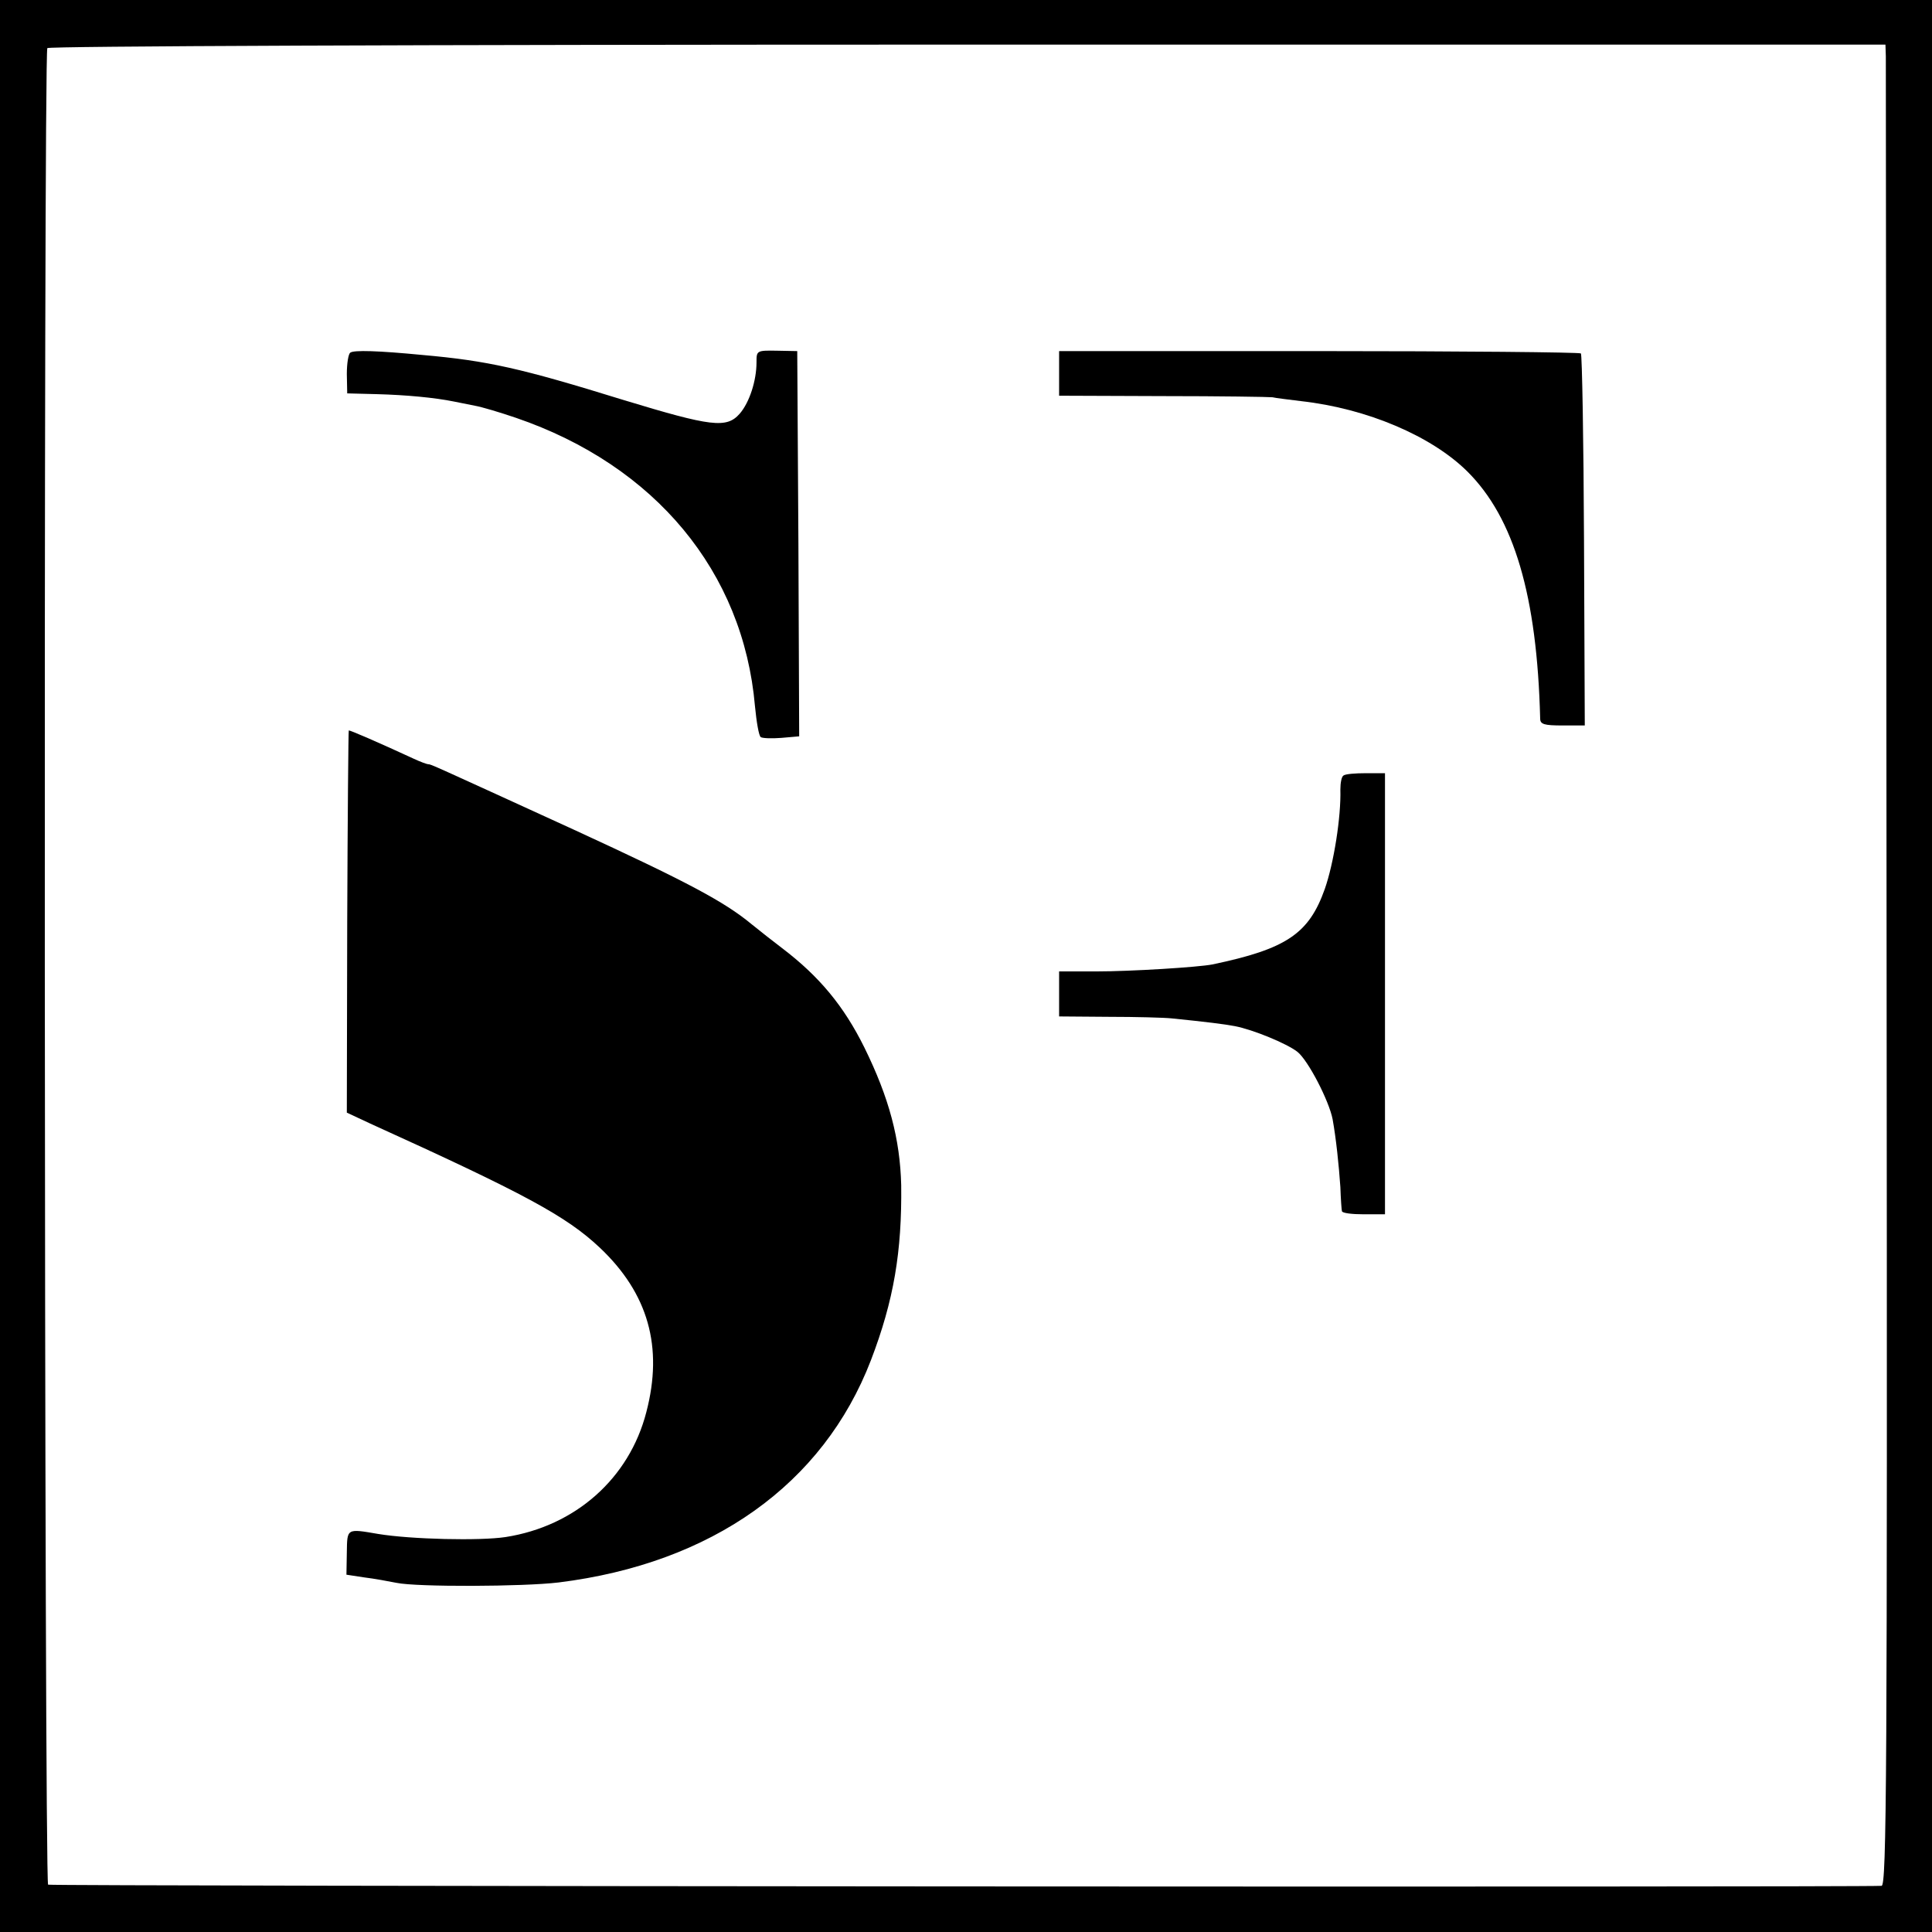
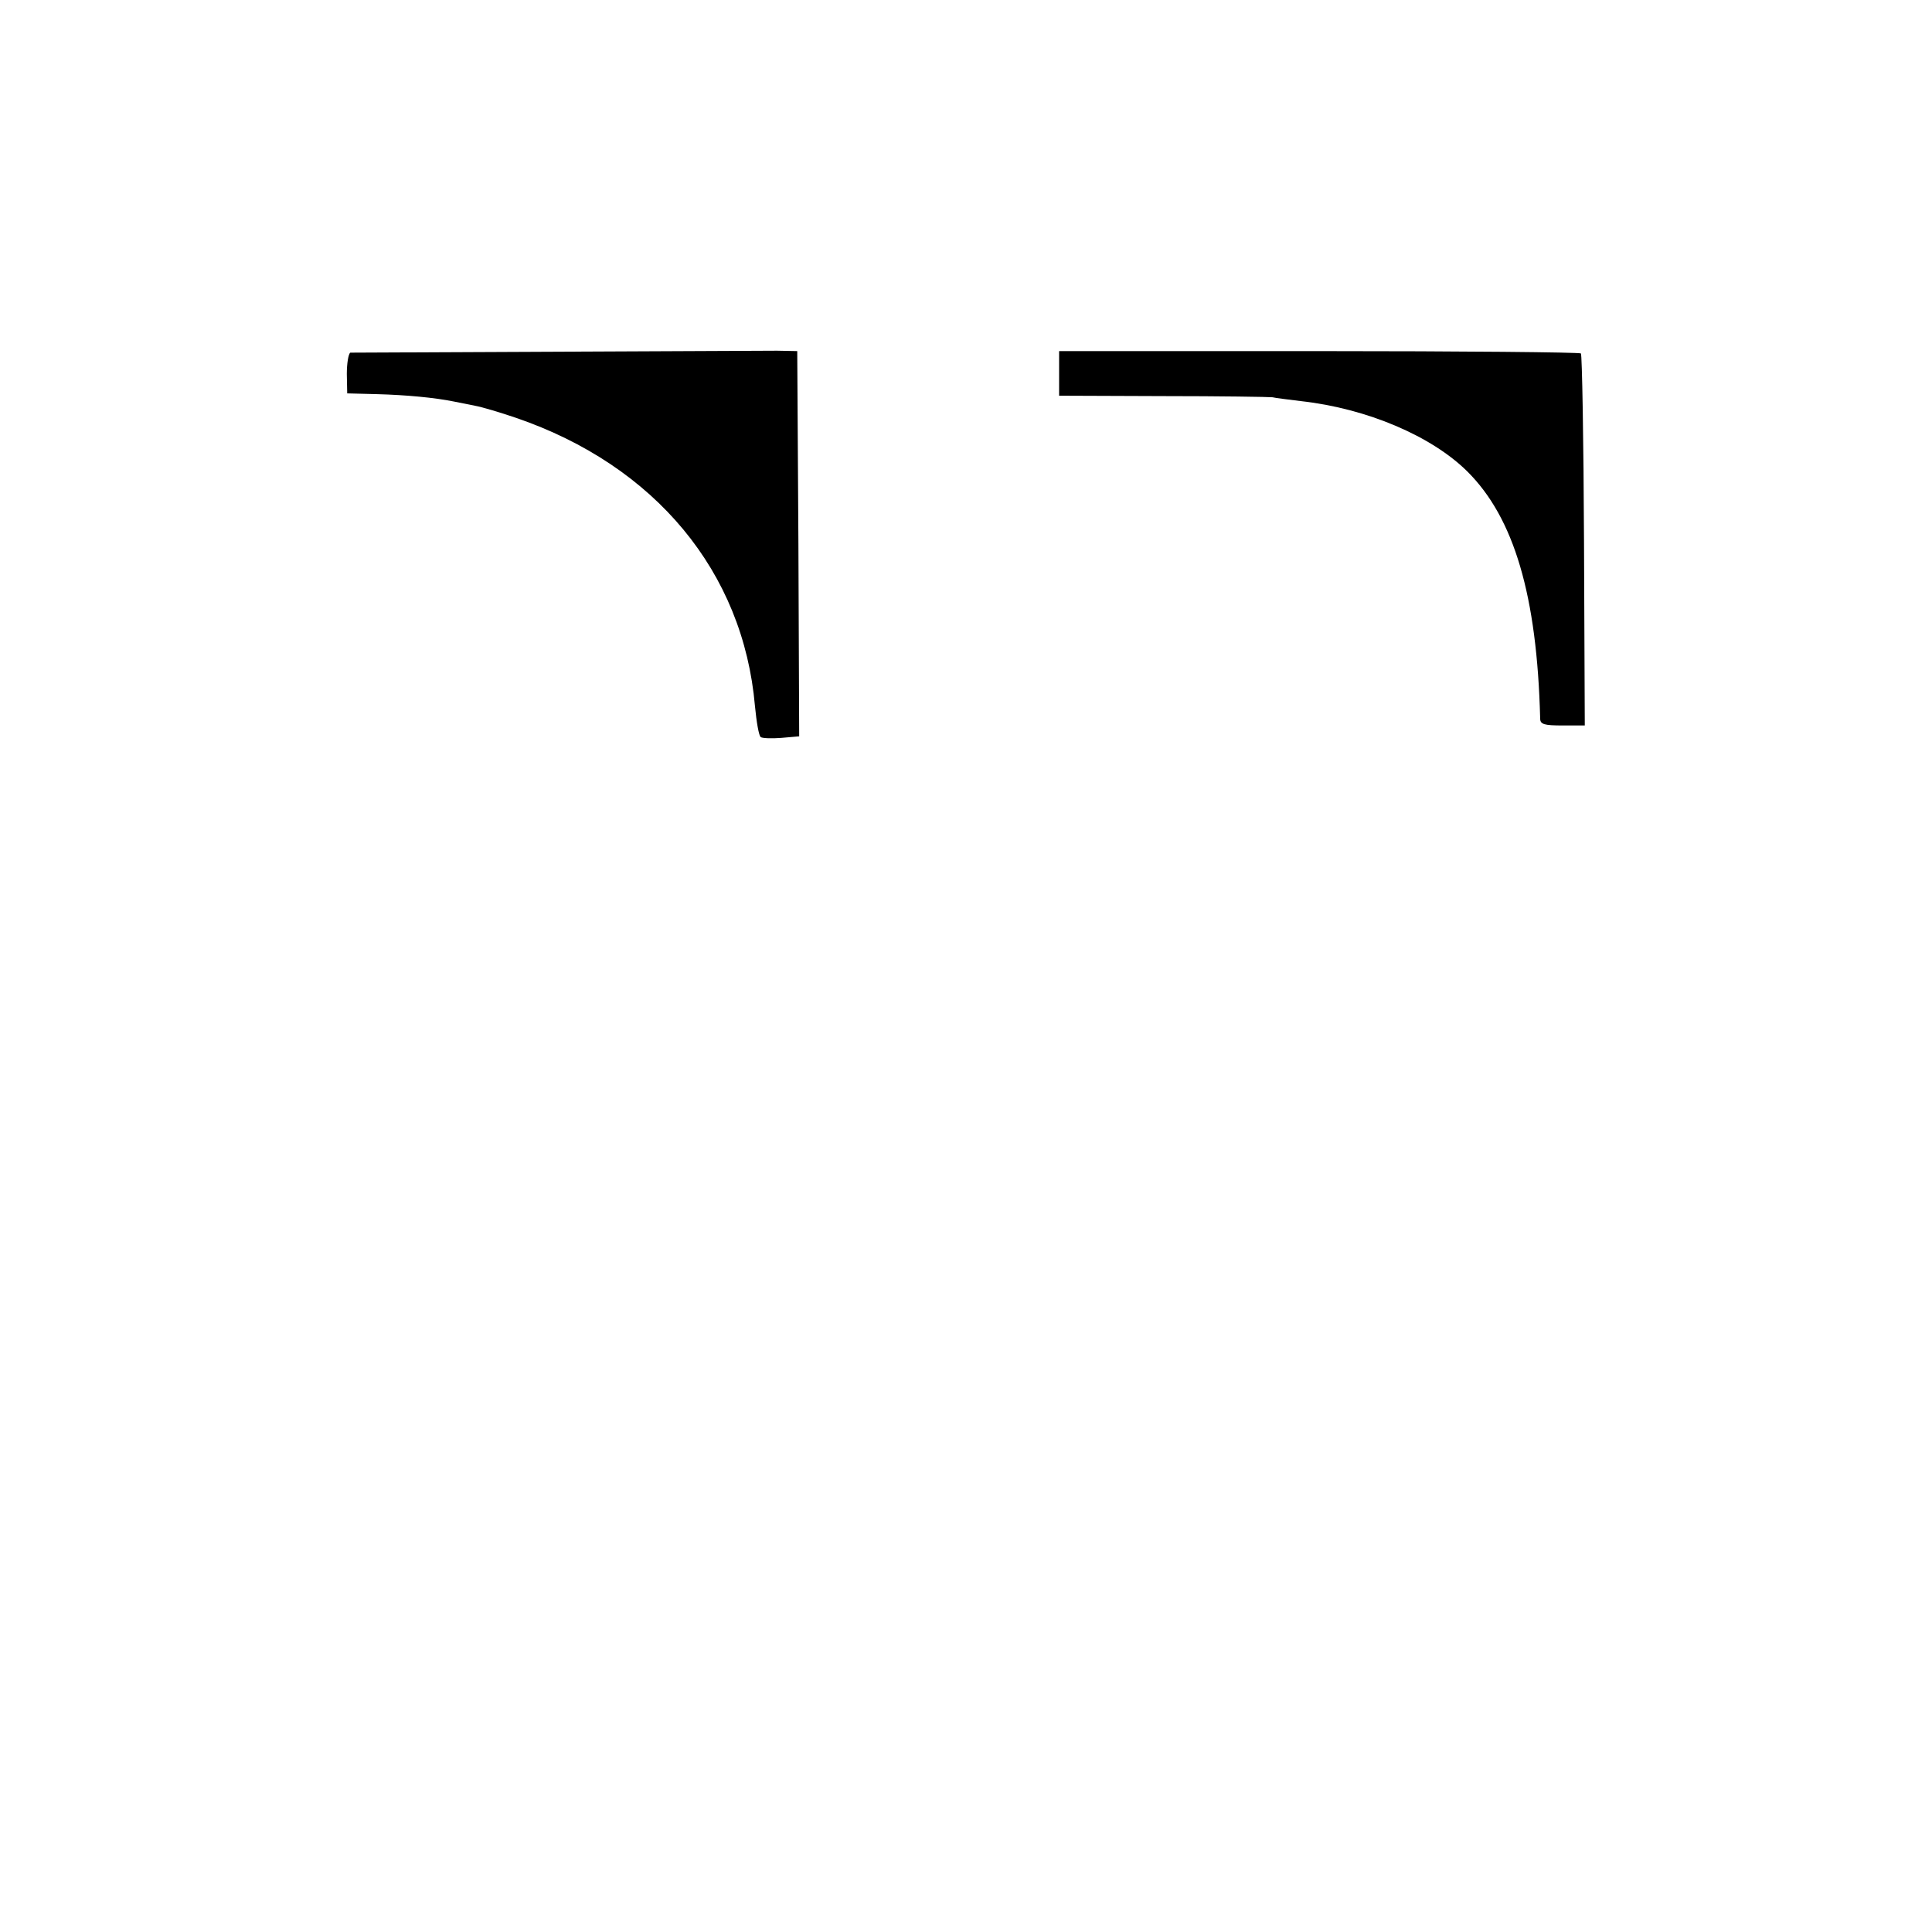
<svg xmlns="http://www.w3.org/2000/svg" version="1.0" width="498pt" height="498pt" viewBox="0 0 498 498" preserveAspectRatio="xMidYMid meet">
  <g transform="translate(0,498) scale(0.1,-0.1)" fill="#000000" stroke="none">
-     <path d="M0 2490 l0 -2490 2490 0 2490 0 0 2490 0 2490 -2490 0 -2490 0 0 -2490z m4861 2345 c0 -16 1 -1084 2 -2373 2 -2075 0 -2342 -13 -2343 -76 -4 -4719 -1 -4726 3 -10 7 -12 4718 -2 4734 4 5 937 9 2372 9 l2366 0 1 -30z" />
-     <path d="M903 4071 c-5 -3 -9 -28 -9 -55 l1 -50 77 -2 c75 -2 149 -9 198 -19 14 -3 39 -8 55 -11 17 -3 64 -17 105 -31 359 -123 586 -397 616 -743 4 -41 10 -77 15 -80 4 -3 28 -4 53 -2 l46 4 -2 496 -3 497 -52 1 c-53 1 -53 0 -53 -30 0 -47 -18 -103 -43 -132 -34 -39 -73 -34 -300 35 -265 82 -349 101 -518 116 -114 11 -177 13 -186 6z" />
+     <path d="M903 4071 c-5 -3 -9 -28 -9 -55 l1 -50 77 -2 c75 -2 149 -9 198 -19 14 -3 39 -8 55 -11 17 -3 64 -17 105 -31 359 -123 586 -397 616 -743 4 -41 10 -77 15 -80 4 -3 28 -4 53 -2 l46 4 -2 496 -3 497 -52 1 z" />
    <path d="M2730 4018 l0 -58 268 -1 c147 0 274 -2 282 -3 8 -2 42 -6 74 -10 170 -19 336 -90 428 -181 121 -120 180 -321 188 -637 0 -15 10 -18 58 -18 l57 0 -2 476 c-1 262 -5 479 -8 483 -4 3 -308 6 -676 6 l-669 0 0 -57z" />
-     <path d="M899 3097 c-1 -1 -3 -223 -4 -494 l-1 -491 60 -28 c399 -181 506 -239 592 -320 125 -118 164 -256 120 -424 -44 -171 -183 -294 -363 -322 -66 -10 -243 -6 -328 8 -82 14 -80 15 -81 -48 l-1 -57 46 -7 c25 -3 63 -10 83 -14 52 -11 327 -10 418 1 395 49 682 253 805 573 59 154 80 280 78 451 -3 119 -31 225 -95 355 -53 107 -116 183 -212 256 -21 16 -57 44 -79 62 -70 58 -166 109 -457 243 -374 171 -369 169 -376 169 -3 0 -20 6 -37 14 -93 43 -167 75 -168 73z" />
-     <path d="M3463 2981 c-5 -3 -8 -19 -8 -36 2 -71 -17 -190 -40 -256 -41 -116 -99 -155 -290 -195 -36 -7 -208 -18 -302 -18 l-93 0 0 -58 0 -58 128 -1 c70 0 143 -2 162 -4 89 -9 137 -15 163 -20 47 -9 134 -45 161 -66 28 -22 82 -127 91 -174 9 -50 16 -117 20 -175 1 -30 3 -58 4 -62 1 -5 26 -8 56 -8 l55 0 0 569 0 568 -49 0 c-27 0 -53 -2 -58 -6z" />
  </g>
</svg>